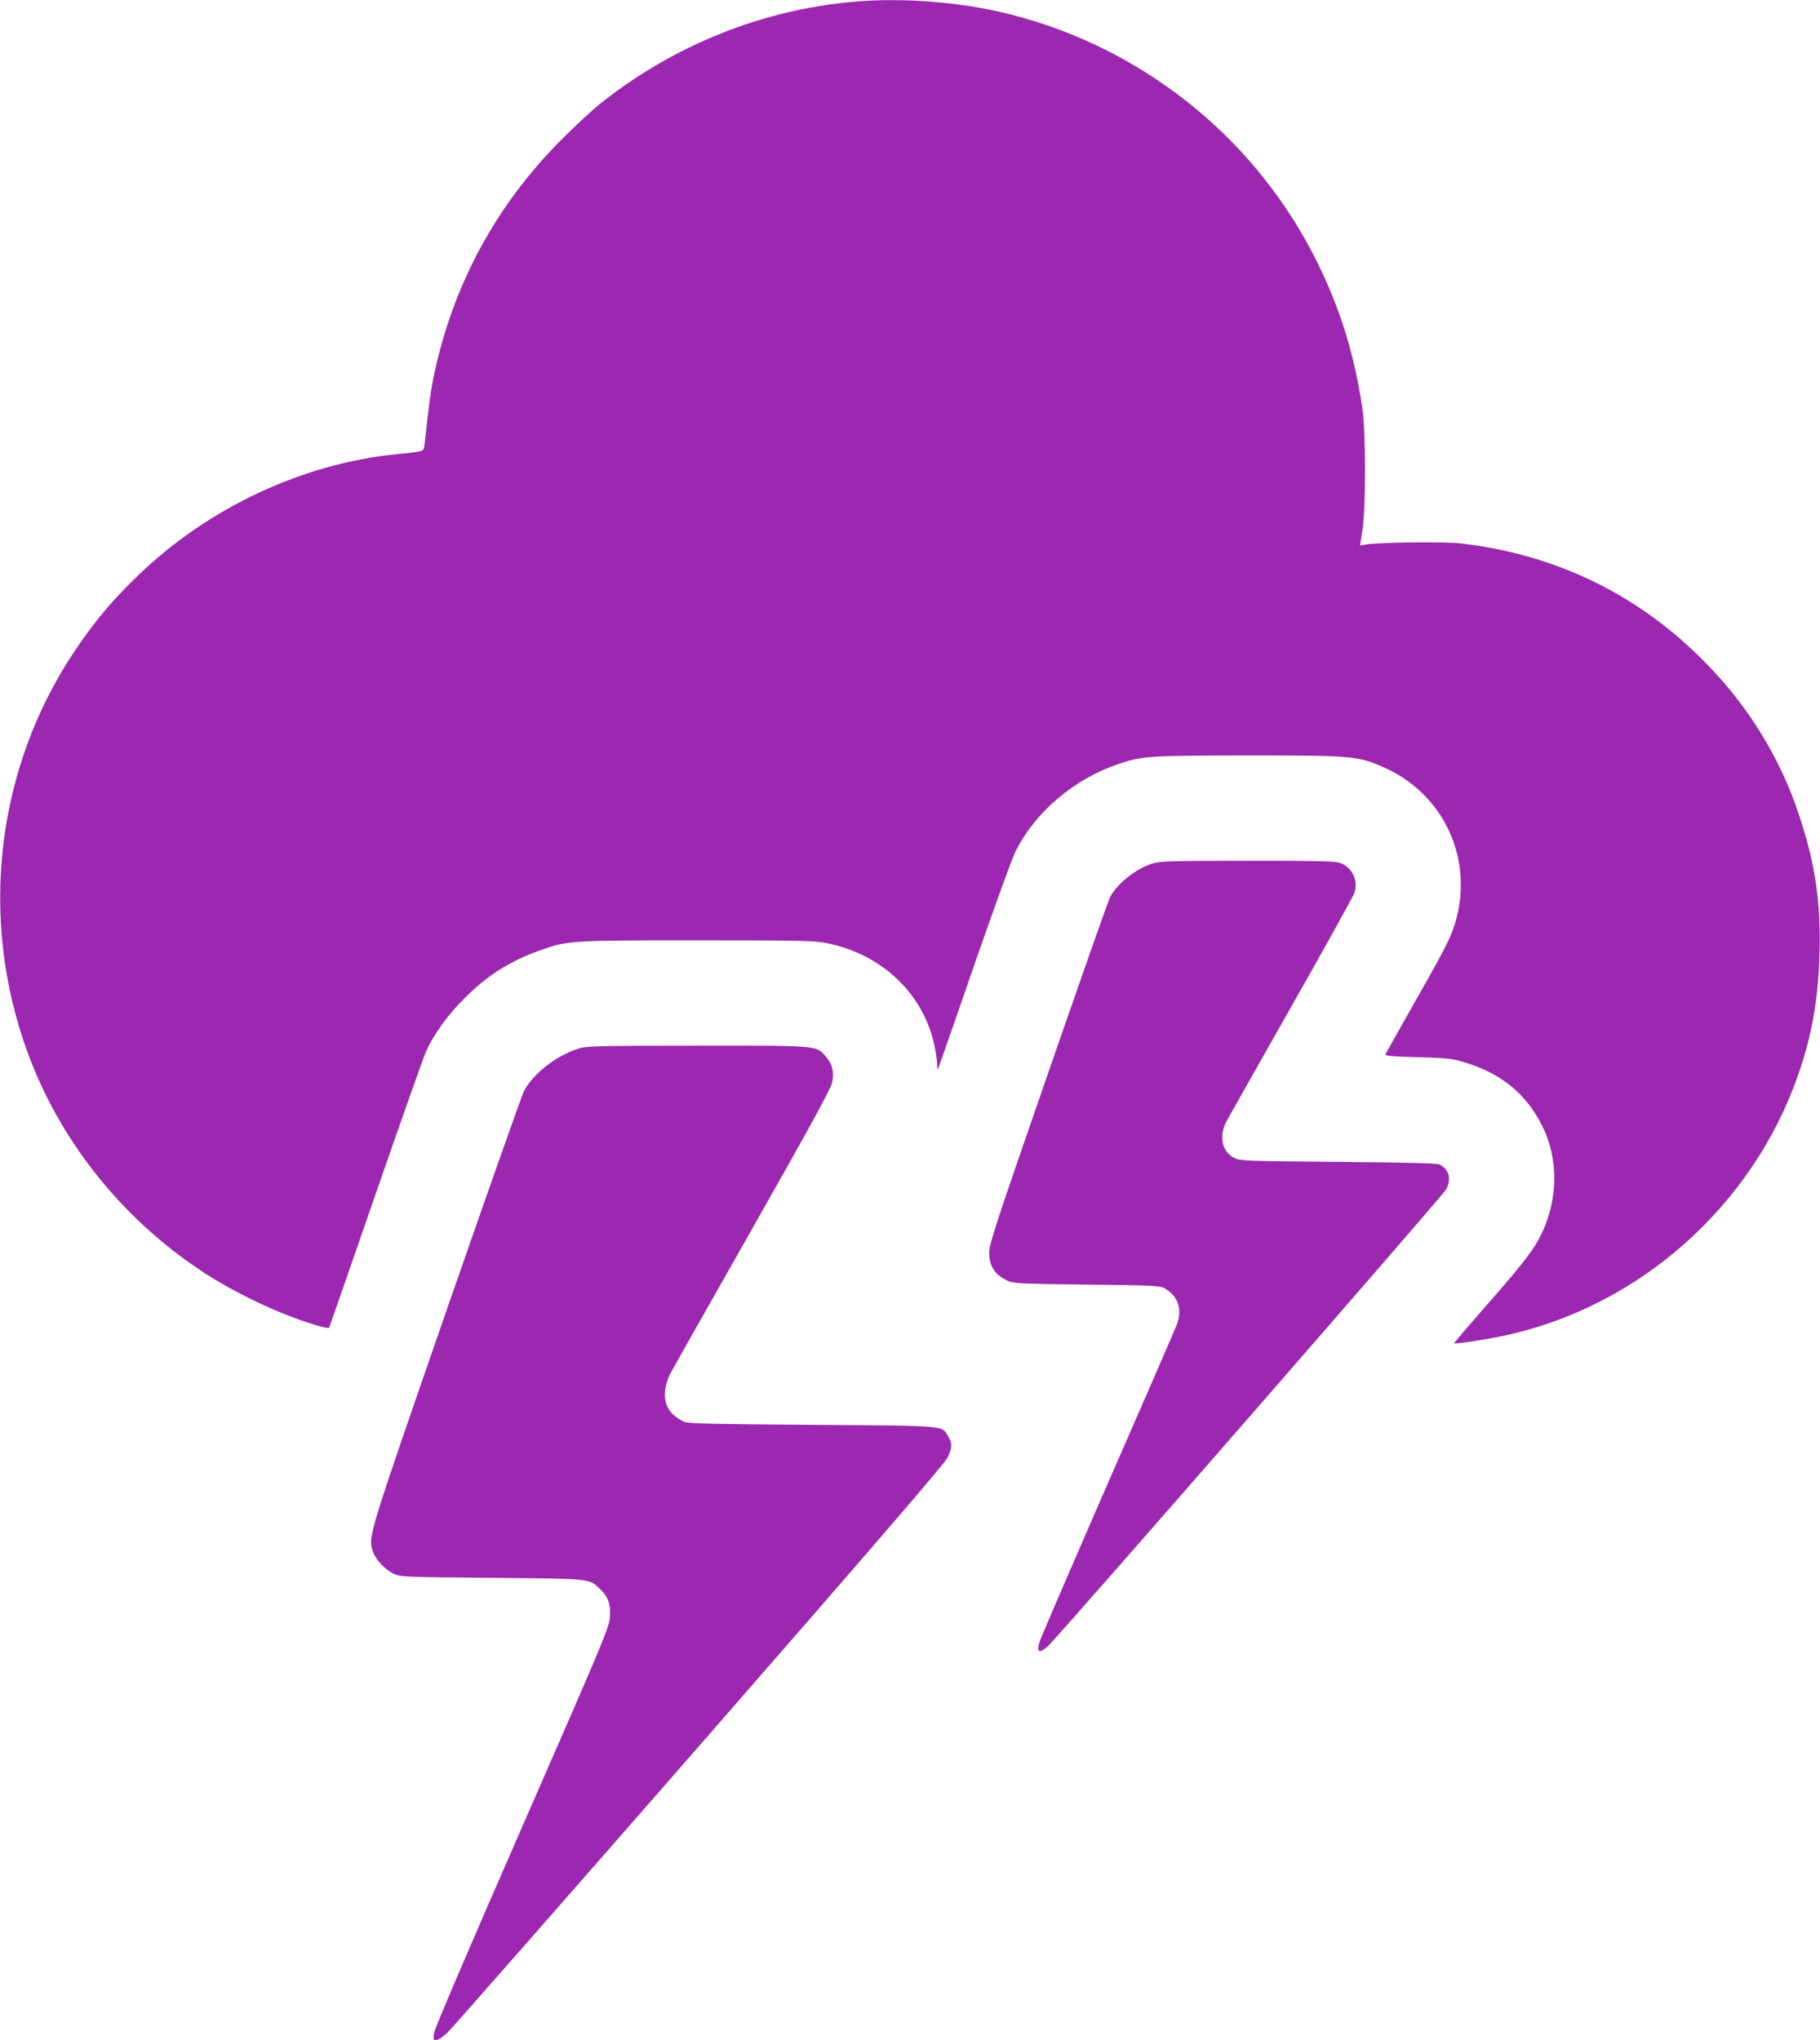
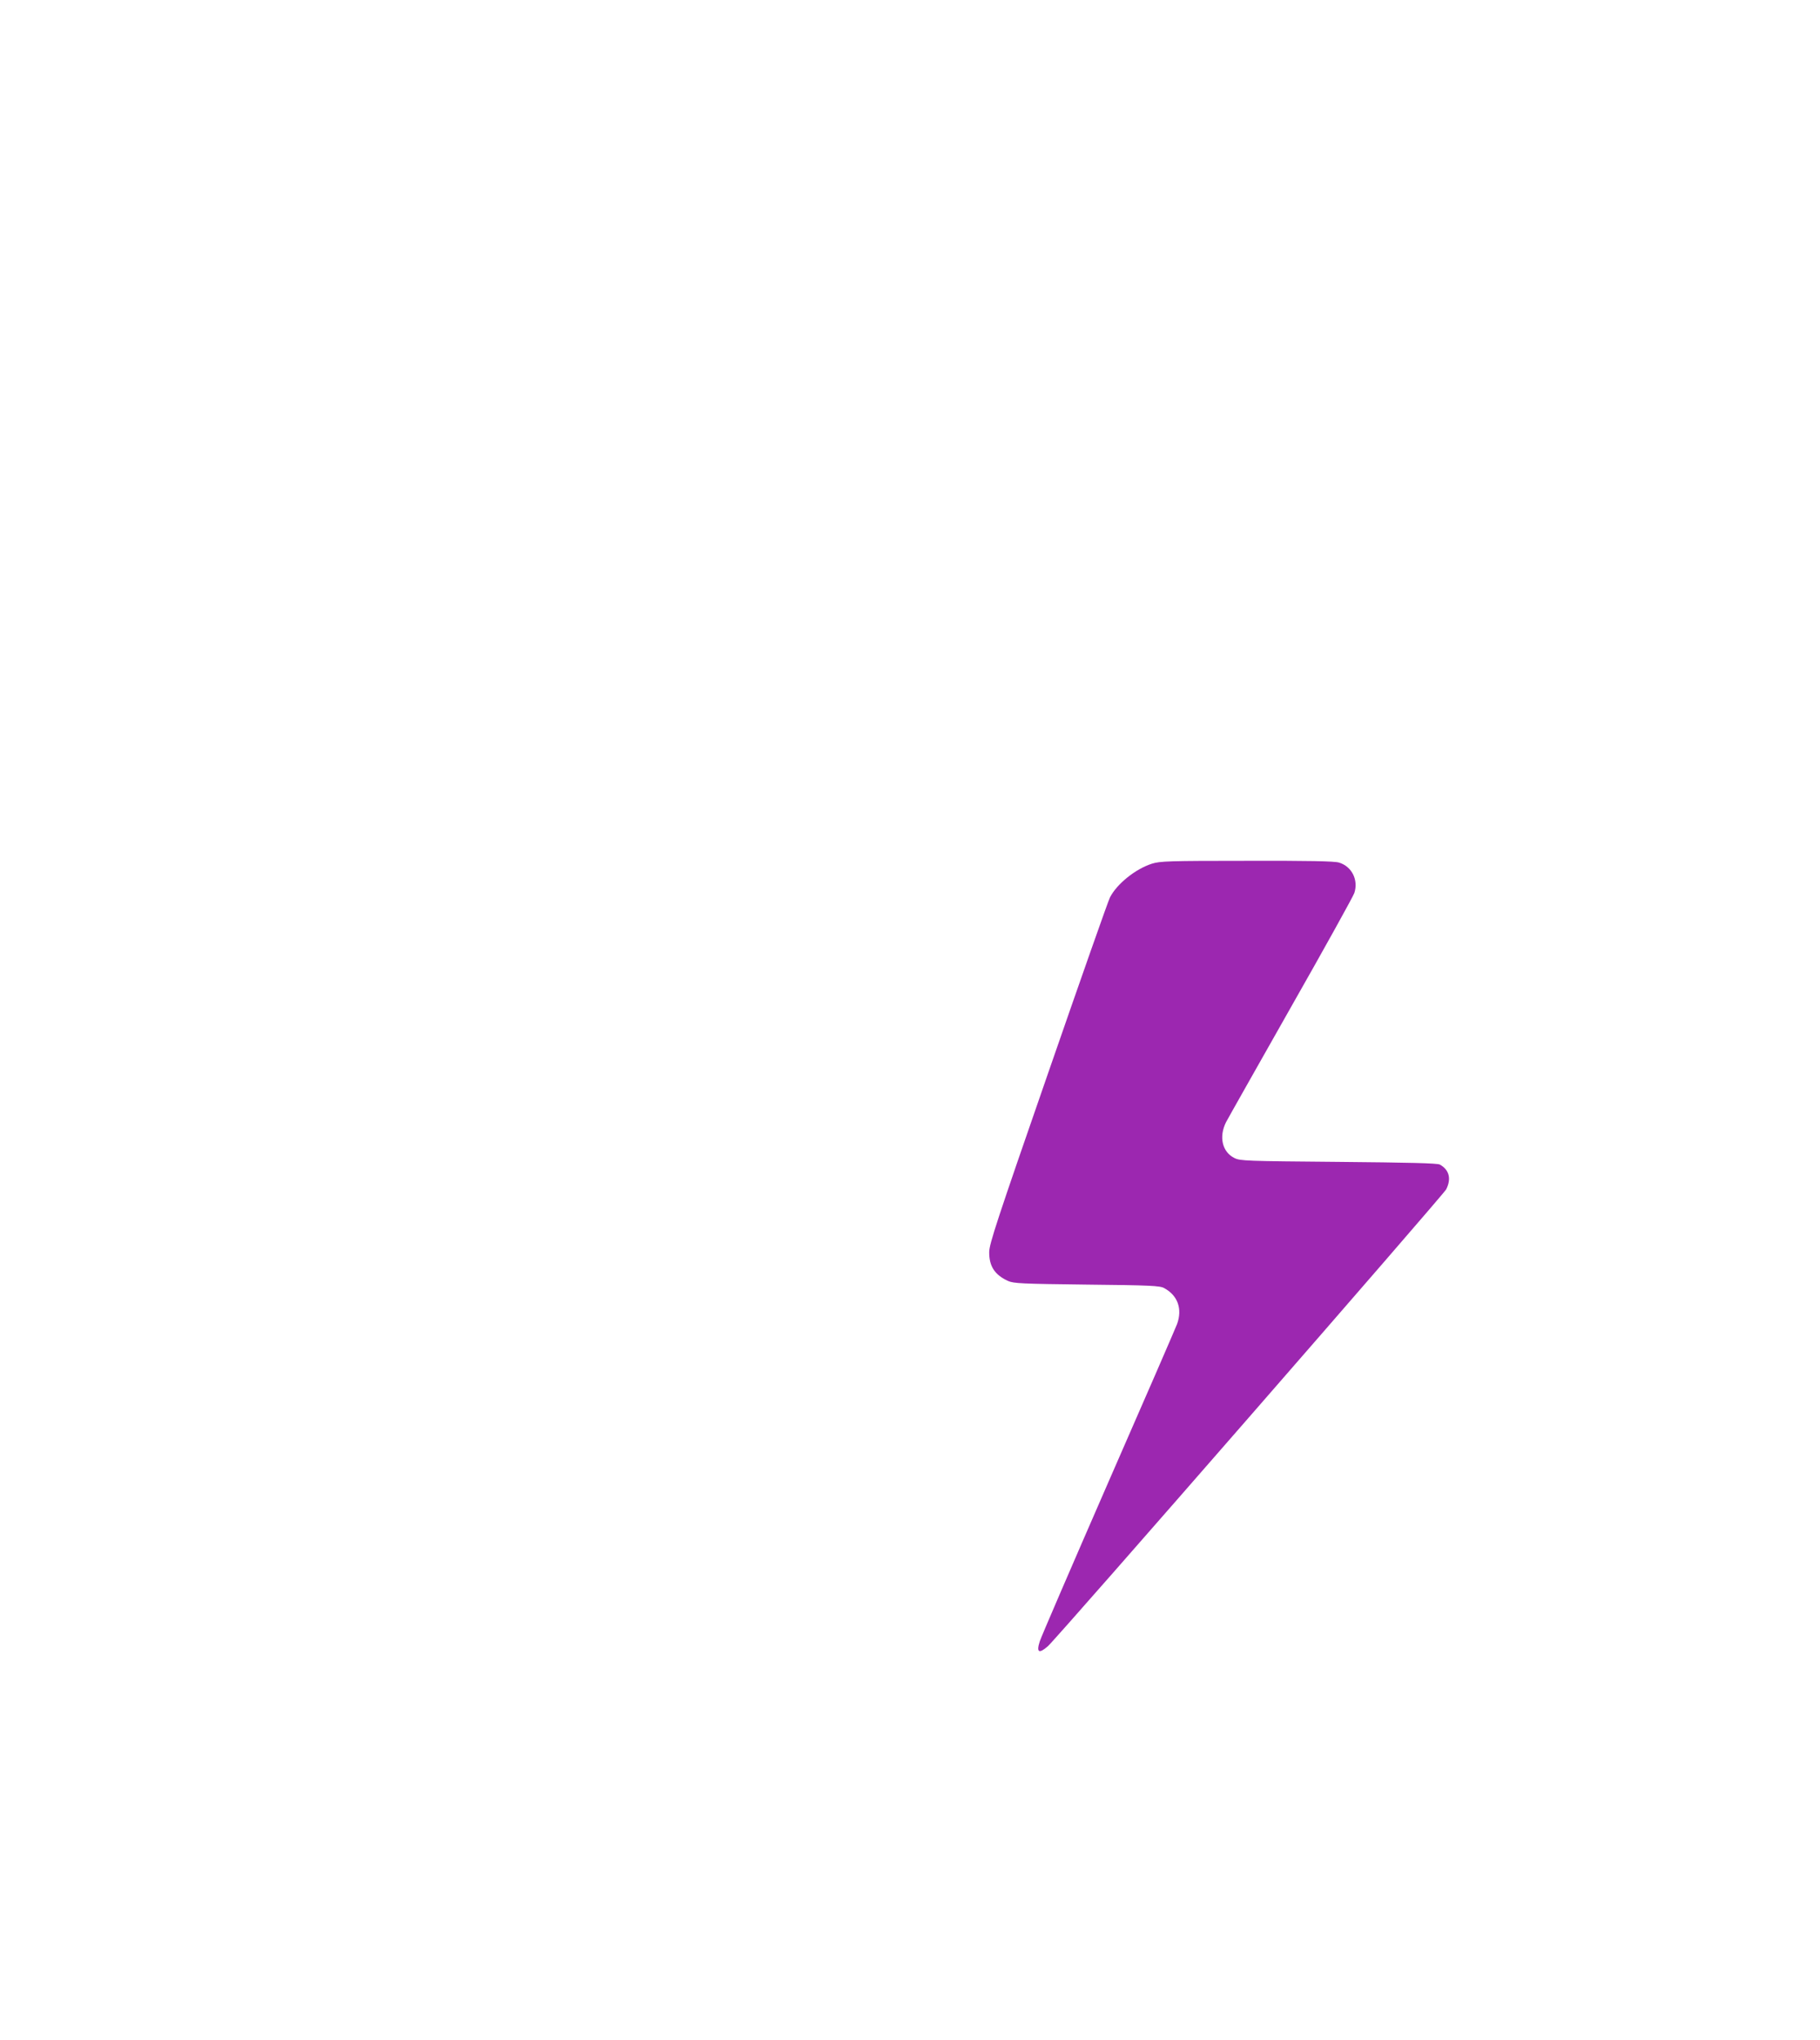
<svg xmlns="http://www.w3.org/2000/svg" version="1.0" width="1142pt" height="1280pt" viewBox="0 0 1142 1280" preserveAspectRatio="xMidYMid meet">
  <g transform="translate(0,1280) scale(0.1,-0.1)" fill="#9c27b0" stroke="none">
-     <path d="M5357 12789 c-572 -50 -1122 -270 -1579 -630 -57 -45 -173 -152 -258 -238 -406 -408 -674 -902 -794 -1461 -21 -98 -34 -188 -62 -447 -6 -48 7 -44 -179 -63 -592 -60 -1182 -338 -1622 -764 -161 -155 -269 -284 -394 -470 -493 -735 -604 -1675 -297 -2516 201 -552 585 -1037 1088 -1372 206 -137 486 -271 717 -341 46 -14 85 -22 88 -18 2 4 134 383 293 842 159 459 301 860 315 892 48 106 136 229 241 333 147 147 287 235 480 303 170 60 186 61 985 61 669 0 733 -2 816 -19 343 -71 602 -320 669 -644 9 -42 16 -93 16 -113 0 -21 2 -35 5 -33 2 3 104 293 225 645 122 351 239 675 261 720 124 249 368 456 646 550 152 51 184 53 813 54 655 0 688 -3 847 -72 384 -166 576 -583 452 -985 -28 -91 -69 -170 -265 -514 -91 -161 -168 -297 -170 -304 -4 -10 42 -14 198 -18 160 -4 218 -9 273 -25 245 -69 407 -197 512 -406 101 -201 101 -451 0 -668 -49 -105 -109 -183 -345 -453 -116 -132 -209 -241 -208 -243 7 -6 182 20 301 45 851 176 1570 811 1858 1639 87 250 126 474 134 764 8 323 -26 557 -128 865 -115 349 -309 669 -569 938 -423 440 -950 699 -1559 768 -101 11 -492 7 -587 -7 l-40 -6 14 89 c23 137 23 632 -1 783 -53 338 -136 607 -277 895 -381 778 -1088 1351 -1931 1565 -302 77 -674 107 -982 79z" />
    <path d="M7228 7381 c-103 -33 -219 -126 -263 -211 -10 -18 -184 -513 -387 -1099 -322 -928 -370 -1074 -371 -1126 -1 -90 35 -144 118 -182 36 -16 85 -18 495 -23 398 -4 459 -7 485 -22 85 -46 115 -130 81 -225 -8 -22 -202 -469 -432 -994 -229 -525 -423 -974 -430 -998 -22 -69 -5 -79 51 -30 58 51 2478 2828 2499 2866 34 66 20 123 -39 156 -14 9 -196 13 -635 17 -581 5 -617 6 -654 24 -77 38 -99 133 -53 225 13 25 197 350 407 721 211 371 390 694 398 717 27 82 -16 167 -96 191 -28 9 -194 12 -578 11 -494 0 -544 -2 -596 -18z" />
-     <path d="M3630 6221 c-140 -44 -283 -156 -342 -266 -14 -28 -234 -651 -489 -1385 -493 -1422 -490 -1412 -459 -1505 17 -51 76 -114 130 -139 44 -20 63 -21 615 -26 626 -5 611 -4 678 -68 53 -50 70 -97 64 -176 -4 -67 -33 -135 -551 -1319 -325 -742 -549 -1266 -553 -1293 -5 -40 -4 -44 15 -44 11 0 43 21 71 48 27 26 739 837 1582 1802 1065 1220 1539 1770 1555 1805 29 61 30 90 4 132 -43 71 1 67 -855 73 -593 4 -777 8 -799 18 -90 40 -131 104 -123 192 2 31 16 78 30 106 14 27 246 438 516 913 360 635 494 879 502 918 15 65 2 118 -42 167 -58 67 -46 66 -808 65 -628 0 -691 -2 -741 -18z" />
+     <path d="M3630 6221 z" />
  </g>
</svg>